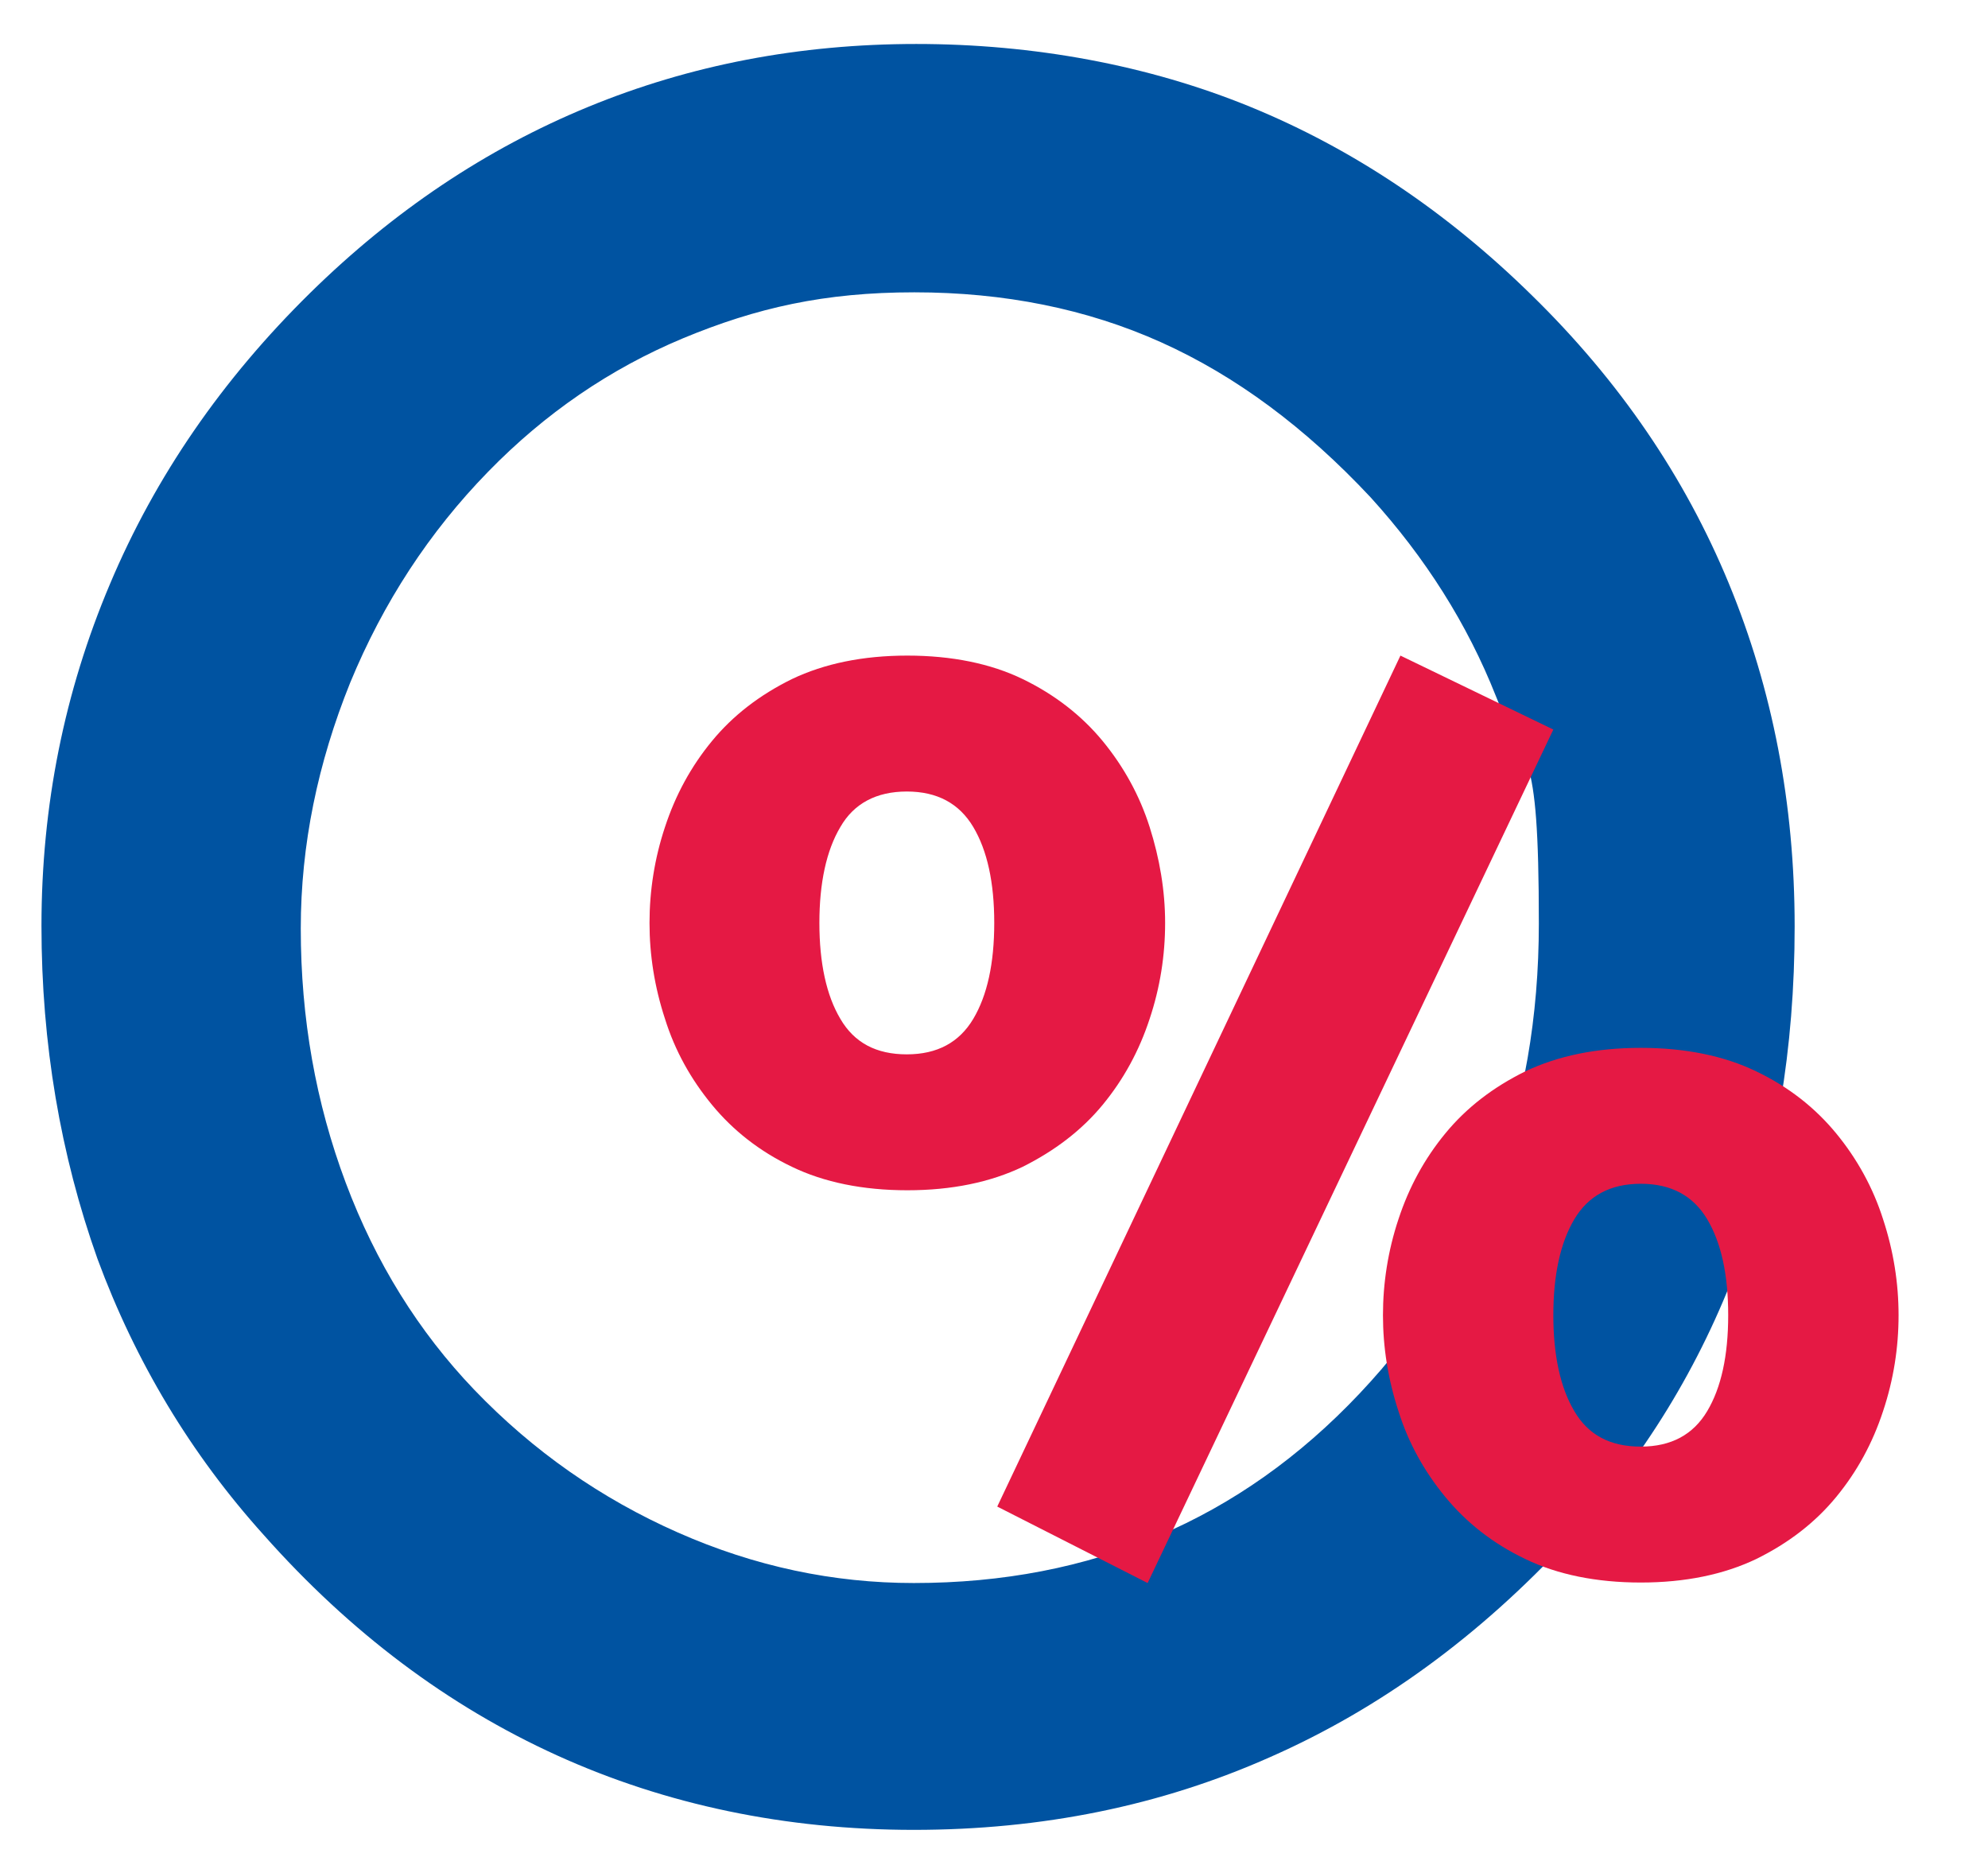
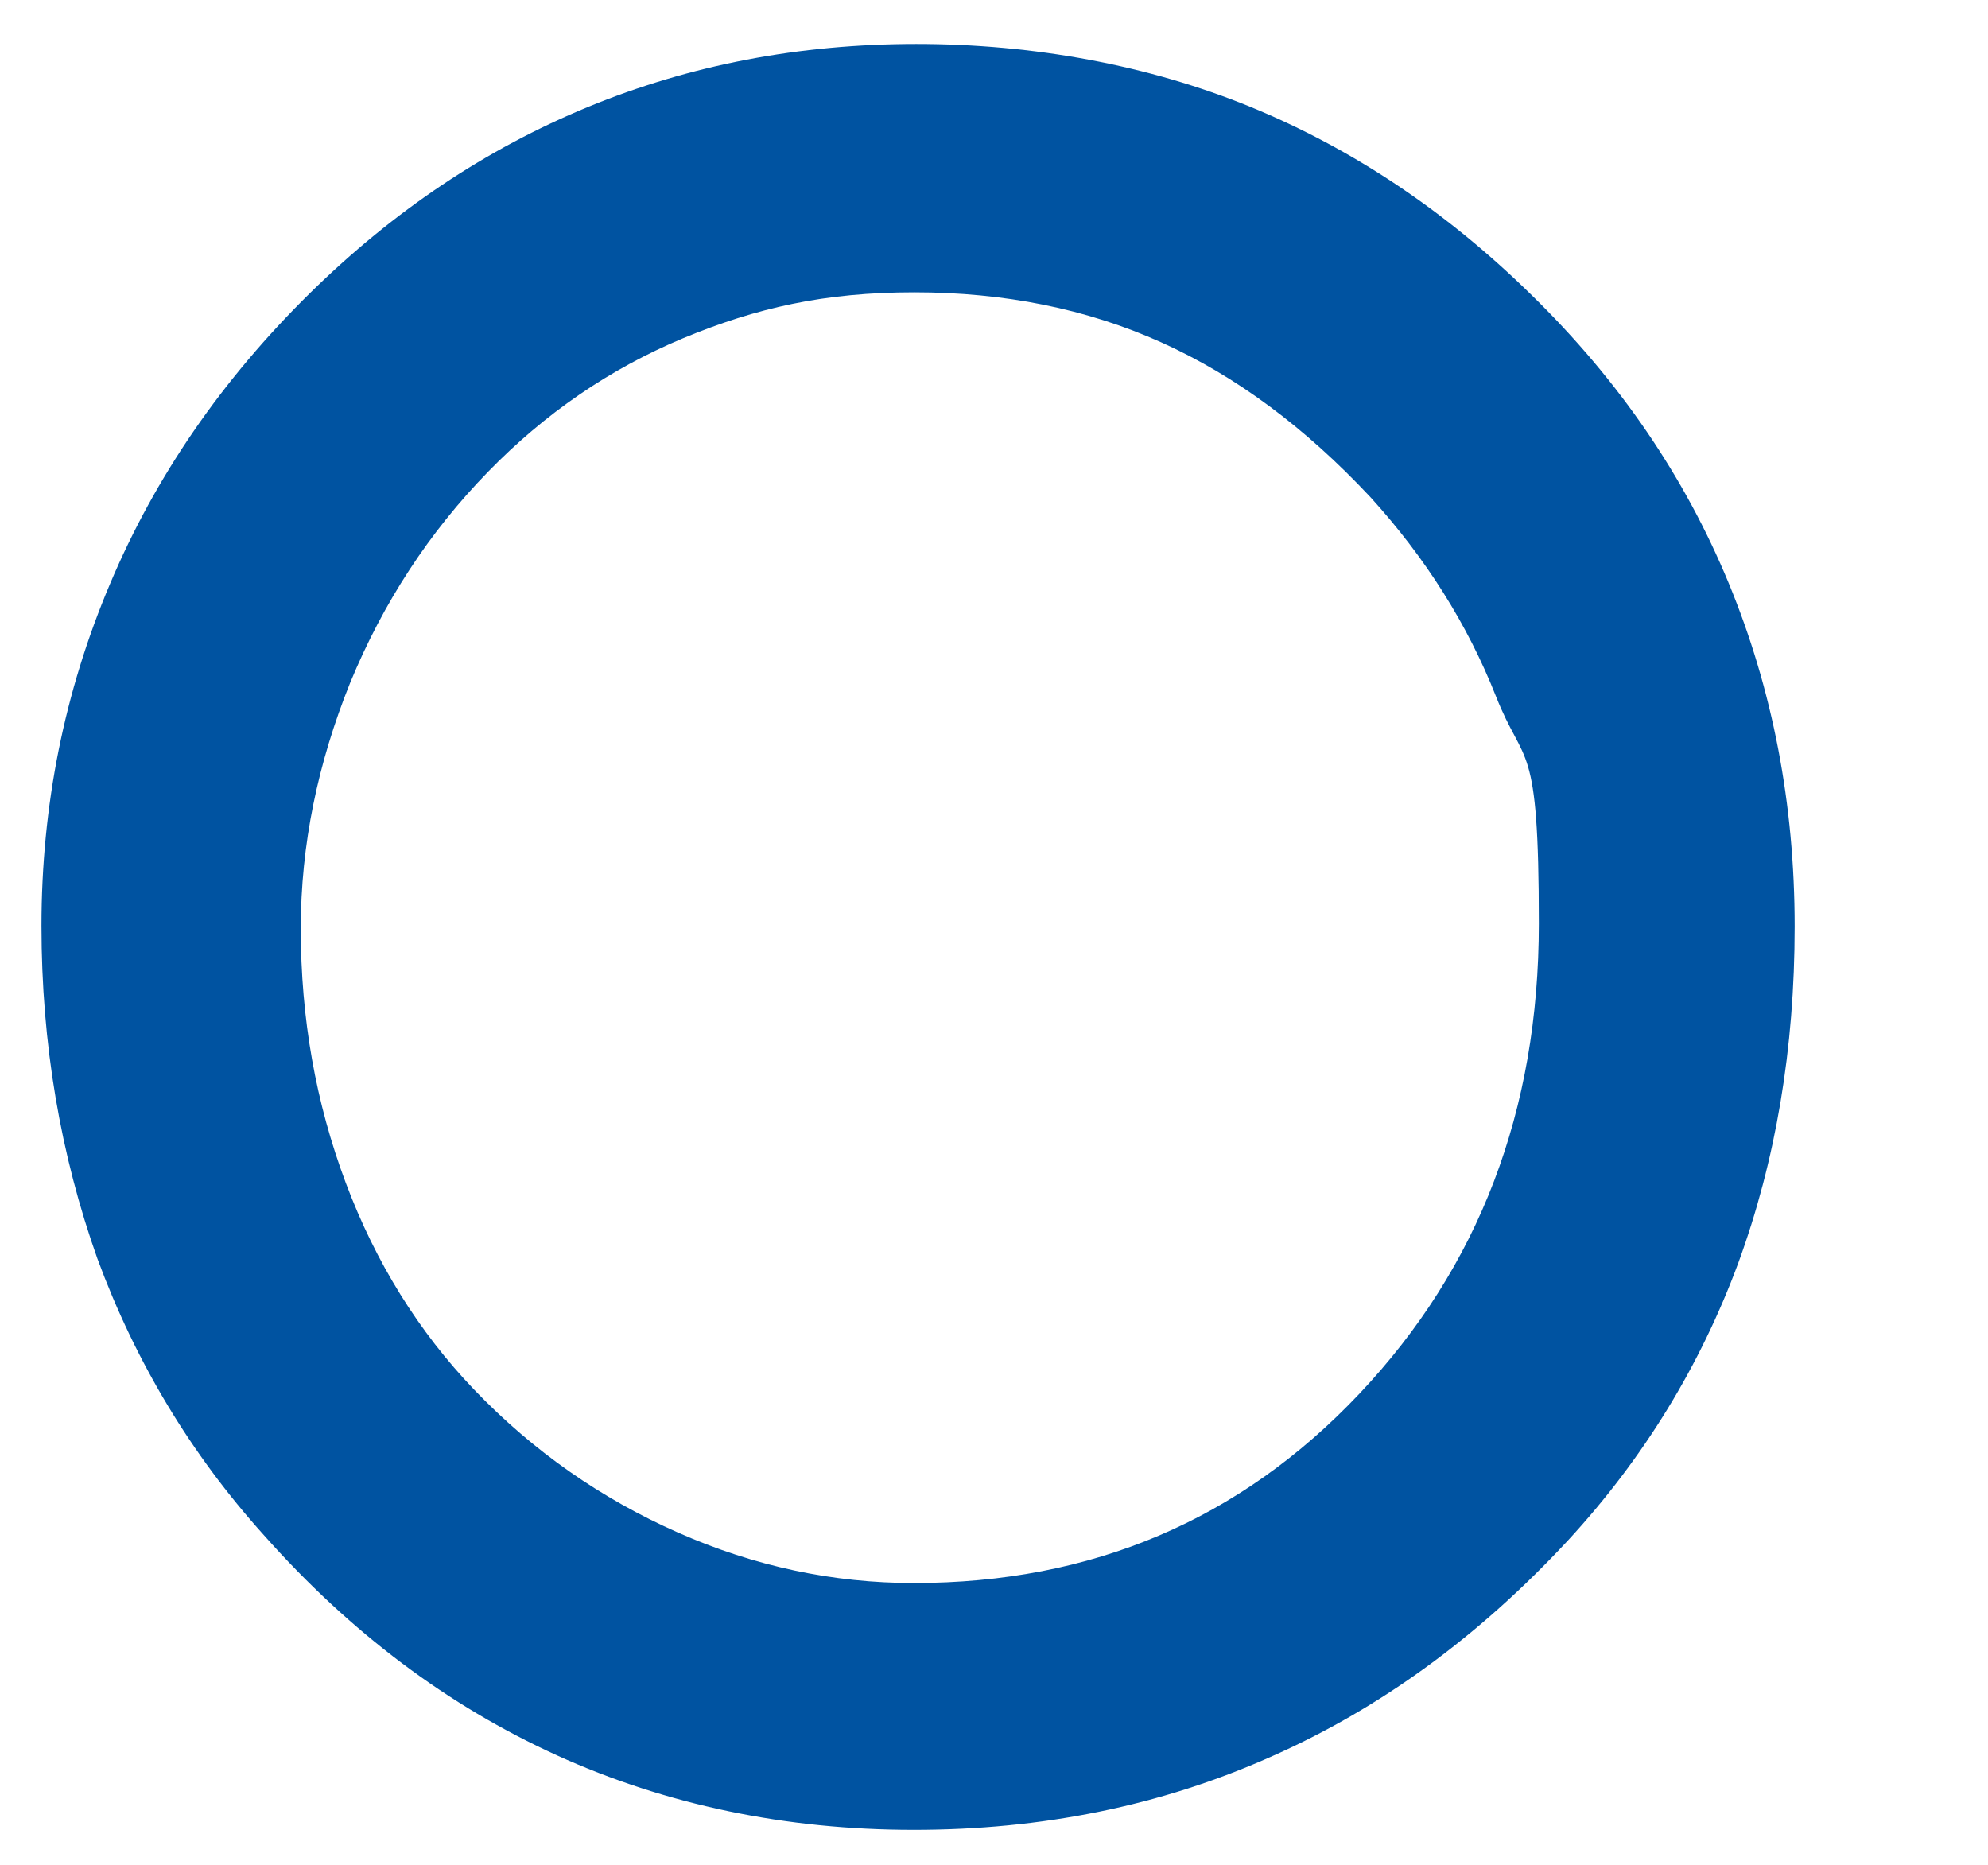
<svg xmlns="http://www.w3.org/2000/svg" id="Ebene_1" version="1.1" viewBox="0 0 397.9 373.3">
  <defs>
    <style>
      .st0 {
        fill: #0053a1;
      }

      .st1 {
        fill: #e51944;
      }
    </style>
  </defs>
  <path class="st0" d="M60.2,185.8c0,18,3,34.9,9,50.9,6,16,14.6,29.8,25.7,41.4,11.8,12.3,25.4,21.8,40.8,28.6,15.4,6.8,31.1,10.1,47.2,10.1,35.6,0,65.3-12.6,89.2-37.9,23.9-25.3,35.9-56.6,35.9-94.1s-2.9-31-8.6-45.5c-5.7-14.4-14.1-27.7-25.1-39.8-13.1-14-27-24.3-41.9-31-14.9-6.7-31.4-10-49.4-10s-31.6,3.1-46.3,9.2c-14.6,6.1-27.6,15-39,26.7-11.8,12.1-21,26.2-27.6,42.2-6.5,16.1-9.9,32.5-9.9,49.2M8.3,185.3c0-24.1,4.6-46.9,13.7-68.4,9.1-21.6,22.5-41,40.1-58.3,16.7-16.4,35.2-28.8,55.6-37.2,20.4-8.4,42.3-12.6,65.7-12.6s46.4,4.2,66.9,12.6c20.5,8.4,39.3,21,56.3,37.7,17.5,17.1,30.6,36.3,39.4,57.6,8.8,21.3,13.2,44.2,13.2,68.7s-3.8,46.9-11.3,67.4c-7.6,20.5-18.9,39-34,55.4-17.8,19.2-37.6,33.7-59.6,43.4-22,9.8-45.8,14.6-71.4,14.6s-49.6-5-71.4-14.9-41.4-24.6-58.7-44.1c-14.6-16.2-25.7-34.7-33.3-55.3-7.4-20.8-11.2-43-11.2-66.6" />
-   <path class="st1" d="M233.2,184.7c0,6.5-1,12.9-3.1,19.2-2.1,6.4-5.2,12.1-9.4,17.2-4.2,5.1-9.6,9.2-16,12.4-6.5,3.1-14.2,4.7-23.1,4.7s-16.7-1.6-23.1-4.7c-6.5-3.1-11.8-7.3-16-12.4-4.2-5.1-7.4-10.8-9.4-17.2-2.1-6.4-3.1-12.8-3.1-19.2s1-12.9,3.1-19.2c2.1-6.4,5.2-12.1,9.4-17.2,4.2-5.1,9.5-9.2,16-12.4,6.5-3.1,14.2-4.7,23.1-4.7s16.7,1.6,23.1,4.7c6.4,3.1,11.8,7.3,16,12.4,4.2,5.1,7.4,10.9,9.4,17.2,2,6.3,3.1,12.7,3.1,19.2ZM199,184.7c0-8.1-1.4-14.5-4.2-19.2s-7.2-7.1-13.3-7.1-10.6,2.4-13.3,7.1c-2.8,4.7-4.2,11.2-4.2,19.2s1.4,14.5,4.2,19.2c2.8,4.8,7.2,7.1,13.3,7.1s10.5-2.4,13.3-7.1c2.8-4.7,4.2-11.1,4.2-19.2ZM280.3,131.2l30.6,14.8-81.2,170.8-30.1-15.3,80.7-170.3ZM380,263.2c0,6.5-1,12.9-3.1,19.2-2.1,6.4-5.2,12.1-9.4,17.2-4.2,5.1-9.5,9.2-16,12.4-6.5,3.1-14.2,4.7-23.1,4.7s-16.7-1.6-23.1-4.7c-6.5-3.1-11.8-7.3-16-12.4s-7.4-10.8-9.4-17.2c-2.1-6.4-3.1-12.8-3.1-19.2s1-12.9,3.1-19.2c2.1-6.4,5.2-12.1,9.4-17.2,4.2-5.1,9.5-9.2,16-12.4,6.5-3.1,14.2-4.7,23.1-4.7s16.7,1.6,23.1,4.7c6.5,3.1,11.8,7.3,16,12.4,4.2,5.1,7.4,10.9,9.4,17.2,2.1,6.4,3.1,12.8,3.1,19.2ZM345.9,263.2c0-8.1-1.4-14.5-4.2-19.2-2.8-4.7-7.2-7.1-13.3-7.1s-10.5,2.4-13.3,7.1c-2.8,4.7-4.2,11.2-4.2,19.2s1.4,14.5,4.2,19.2c2.8,4.8,7.2,7.1,13.3,7.1s10.5-2.4,13.3-7.1c2.8-4.7,4.2-11.1,4.2-19.2Z" />
</svg>